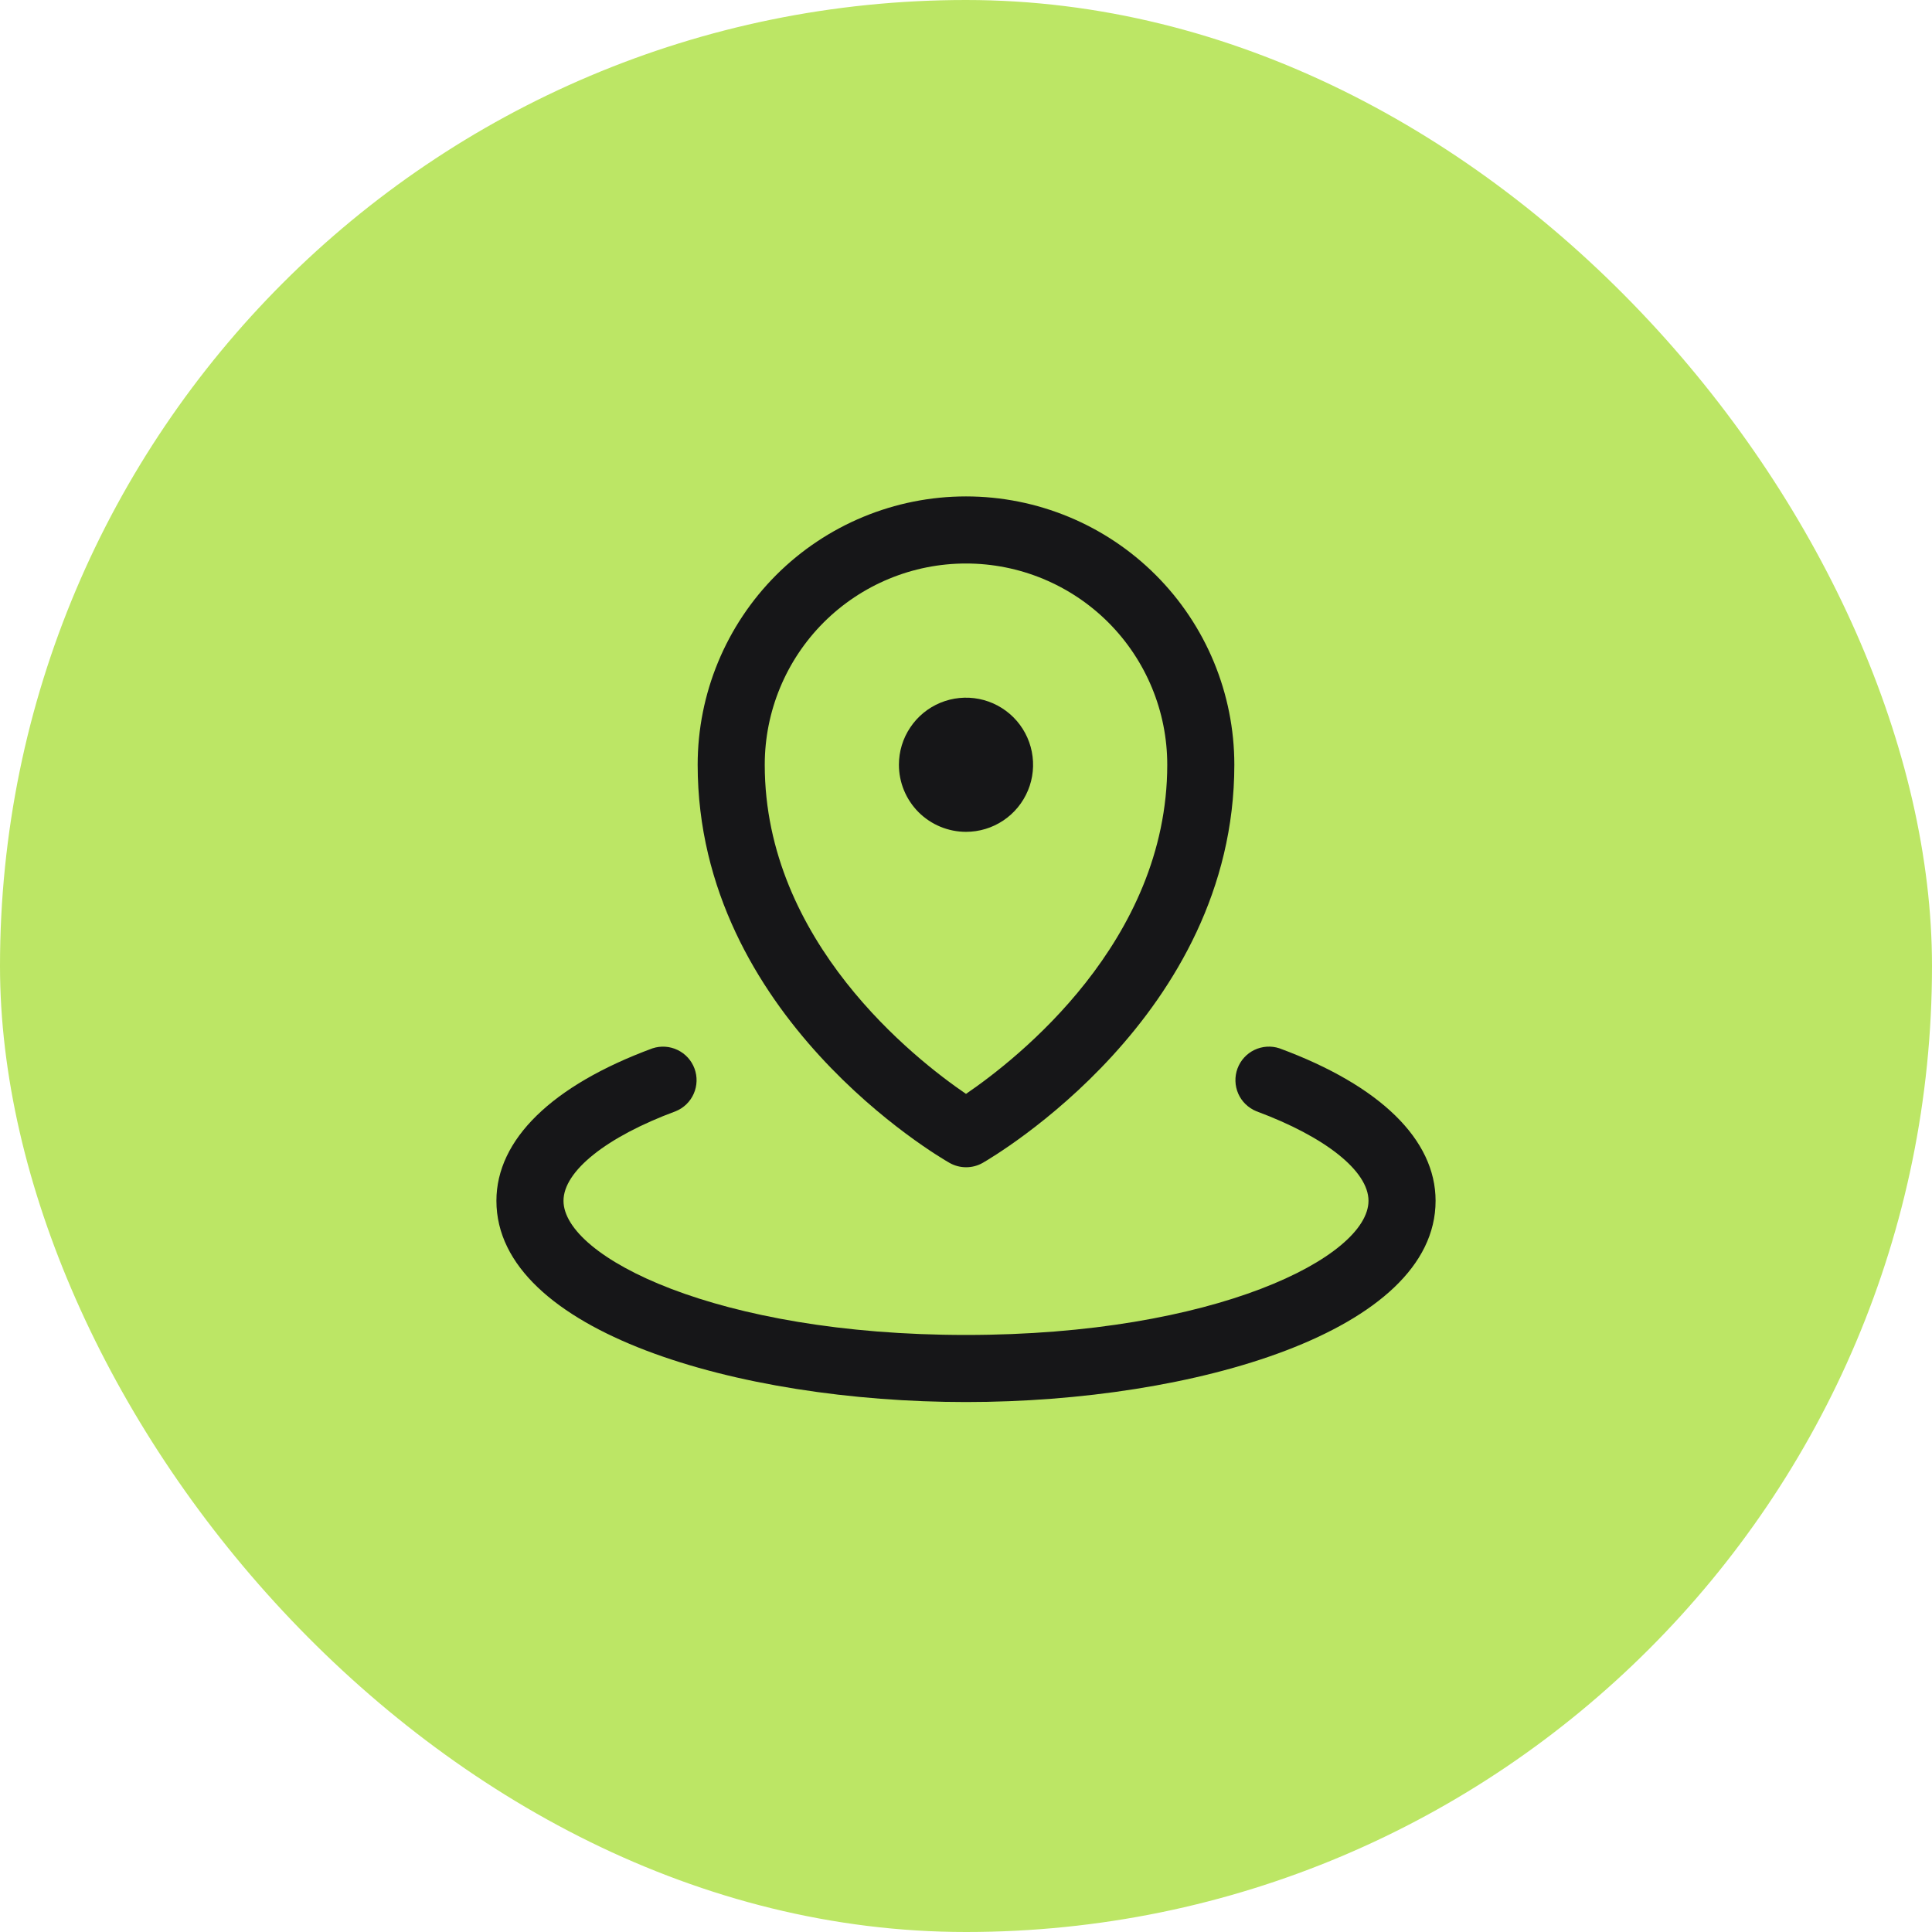
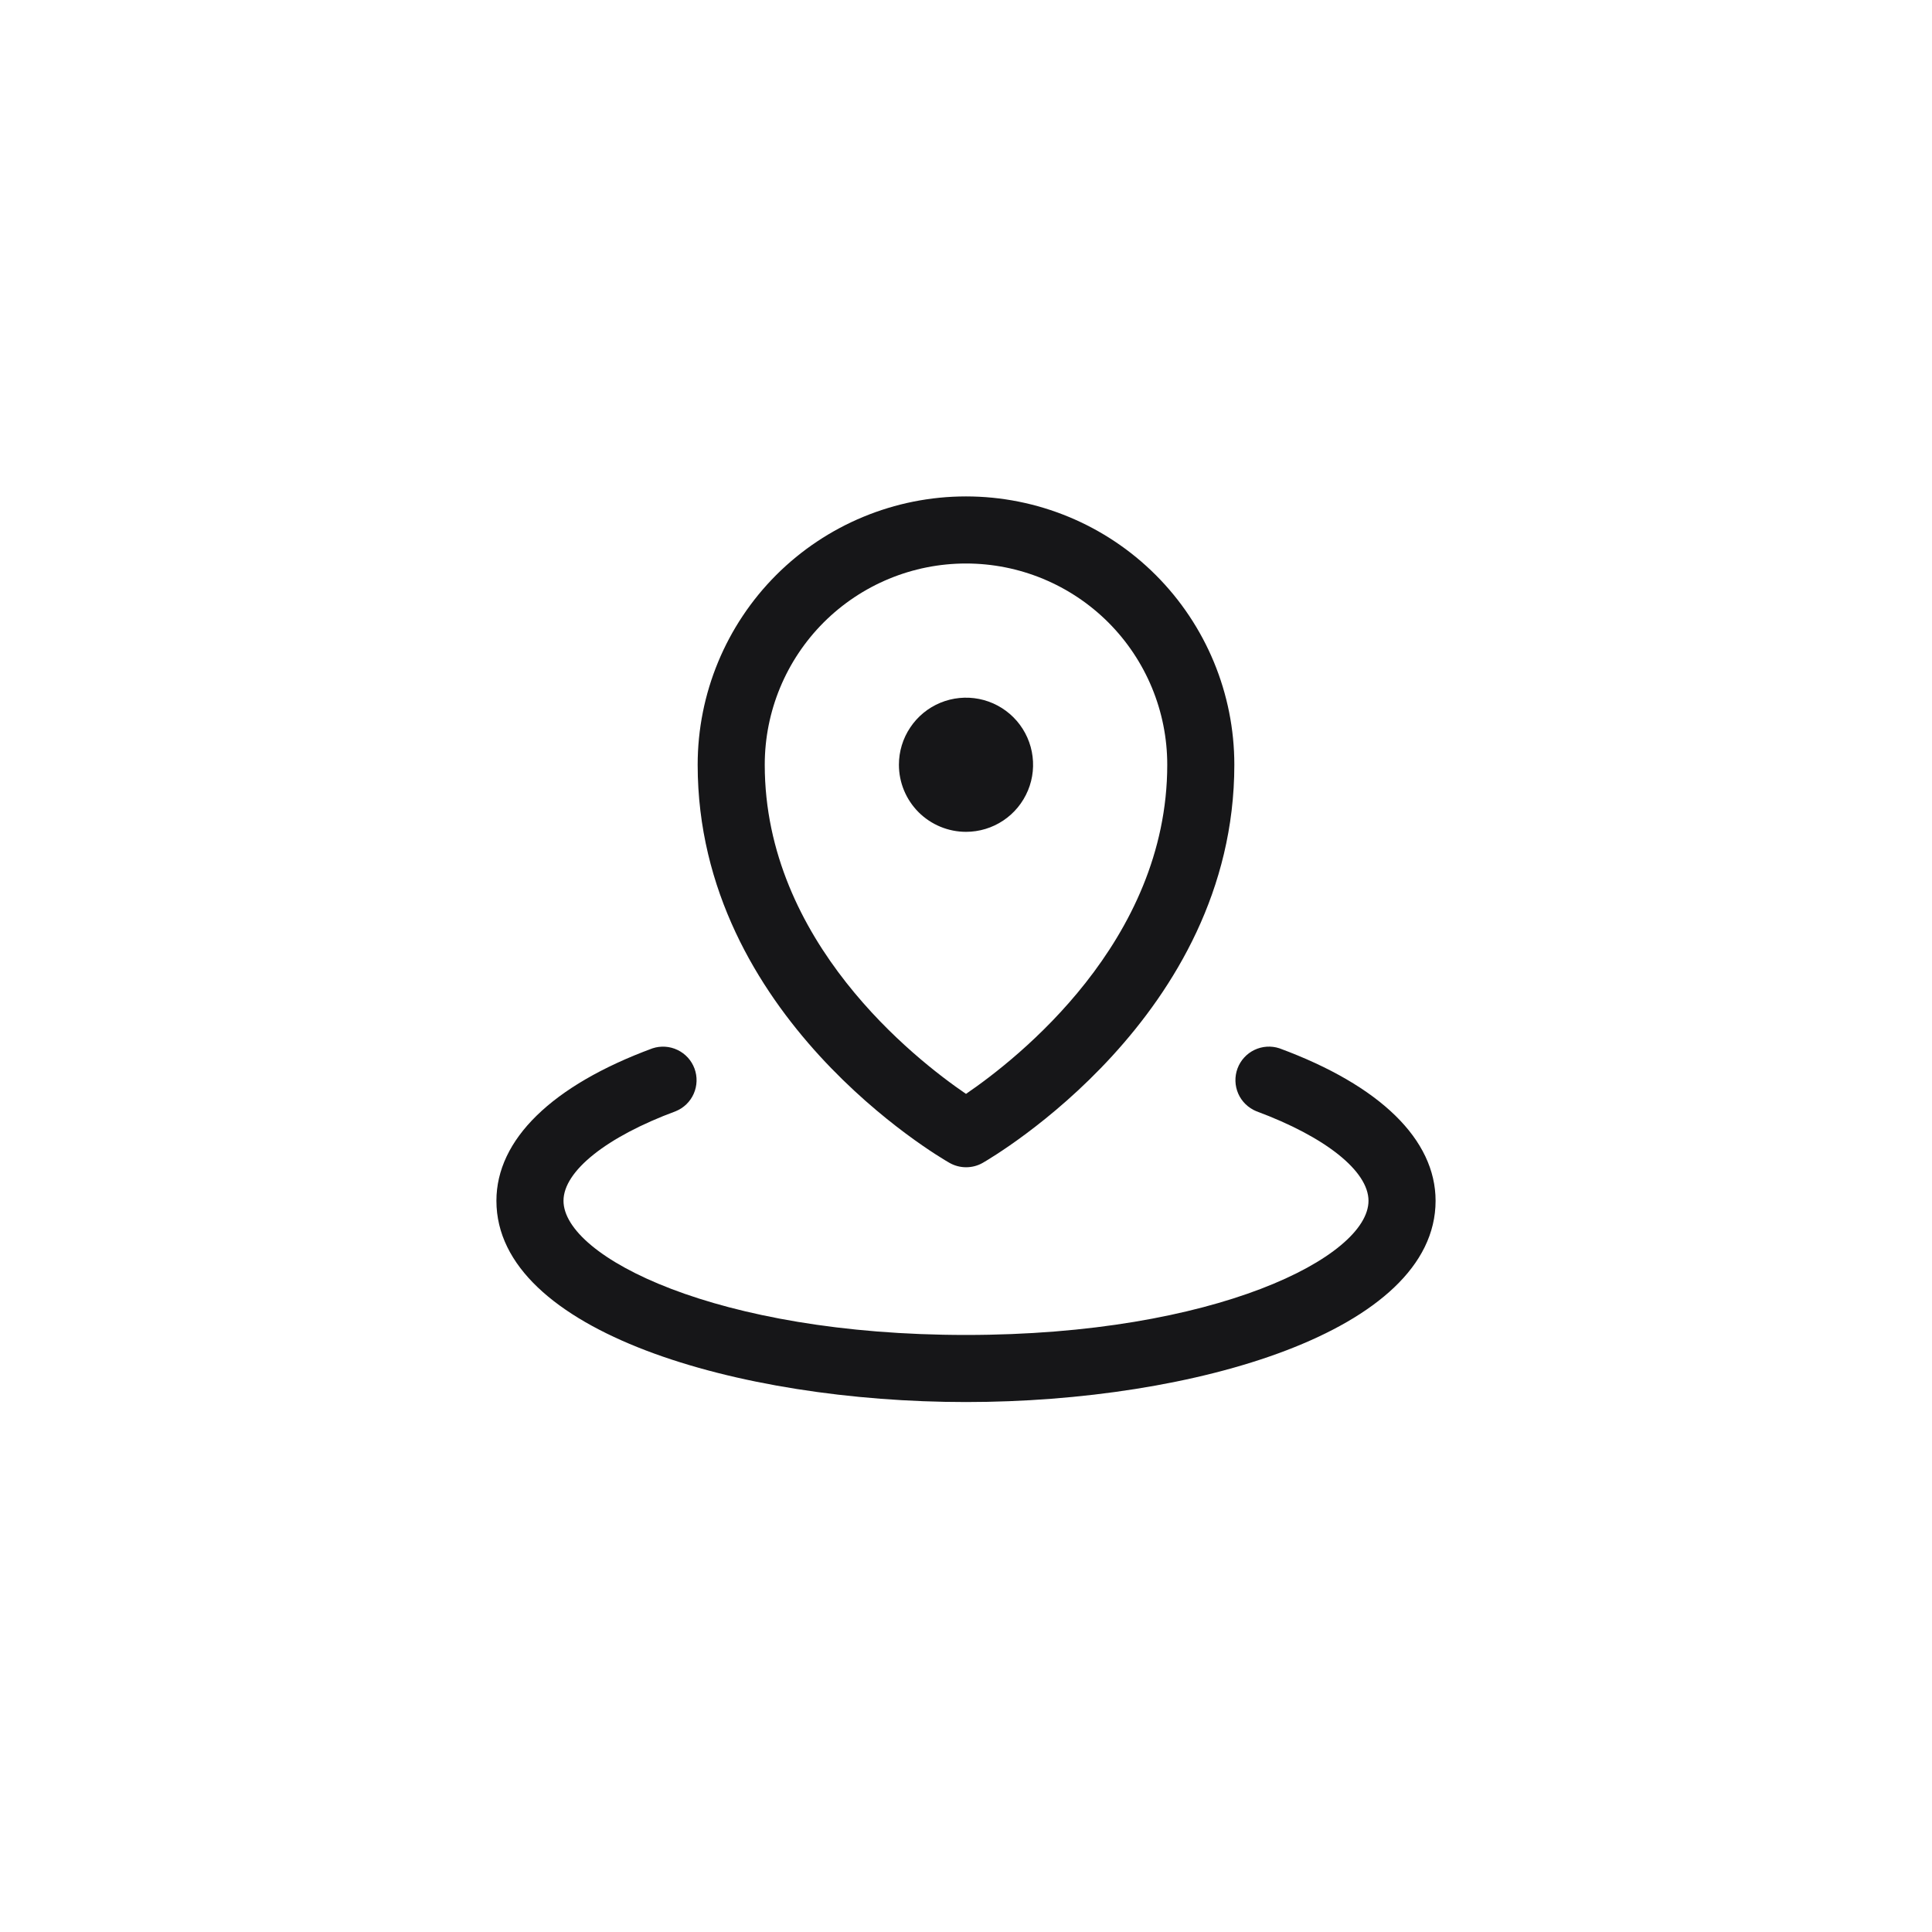
<svg xmlns="http://www.w3.org/2000/svg" width="36" height="36" viewBox="0 0 36 36" fill="none">
-   <rect width="36" height="36" rx="18" fill="#BCE665" />
  <path d="M16.75 14.25C16.75 14.003 16.823 13.761 16.961 13.556C17.098 13.35 17.293 13.19 17.522 13.095C17.75 13.001 18.001 12.976 18.244 13.024C18.486 13.072 18.709 13.191 18.884 13.366C19.059 13.541 19.178 13.764 19.226 14.006C19.274 14.249 19.25 14.5 19.155 14.728C19.06 14.957 18.9 15.152 18.695 15.289C18.489 15.427 18.247 15.5 18 15.5C17.669 15.5 17.351 15.368 17.116 15.134C16.882 14.899 16.75 14.582 16.75 14.25ZM13 14.25C13 12.924 13.527 11.652 14.464 10.714C15.402 9.777 16.674 9.25 18 9.25C19.326 9.25 20.598 9.777 21.535 10.714C22.473 11.652 23 12.924 23 14.25C23 18.934 18.502 21.558 18.312 21.668C18.218 21.722 18.111 21.75 18.002 21.75C17.893 21.75 17.787 21.722 17.692 21.668C17.498 21.558 13 18.938 13 14.25ZM14.25 14.25C14.25 17.547 17.05 19.735 18 20.383C18.949 19.736 21.75 17.547 21.75 14.25C21.75 13.255 21.355 12.302 20.652 11.598C19.948 10.895 18.995 10.5 18 10.5C17.005 10.5 16.052 10.895 15.348 11.598C14.645 12.302 14.25 13.255 14.25 14.25ZM23.841 19.534C23.688 19.483 23.52 19.494 23.374 19.564C23.228 19.634 23.115 19.759 23.059 19.91C23.003 20.062 23.008 20.23 23.073 20.379C23.138 20.527 23.259 20.644 23.409 20.706C24.698 21.183 25.5 21.822 25.5 22.375C25.5 23.419 22.647 24.875 18 24.875C13.353 24.875 10.5 23.419 10.5 22.375C10.5 21.822 11.302 21.183 12.591 20.706C12.741 20.645 12.862 20.528 12.927 20.379C12.992 20.231 12.997 20.063 12.941 19.911C12.885 19.759 12.772 19.635 12.626 19.565C12.48 19.494 12.312 19.484 12.159 19.534C10.283 20.226 9.25 21.235 9.25 22.375C9.25 24.811 13.759 26.125 18 26.125C22.241 26.125 26.75 24.811 26.75 22.375C26.75 21.235 25.717 20.226 23.841 19.534Z" fill="#161618" />
</svg>